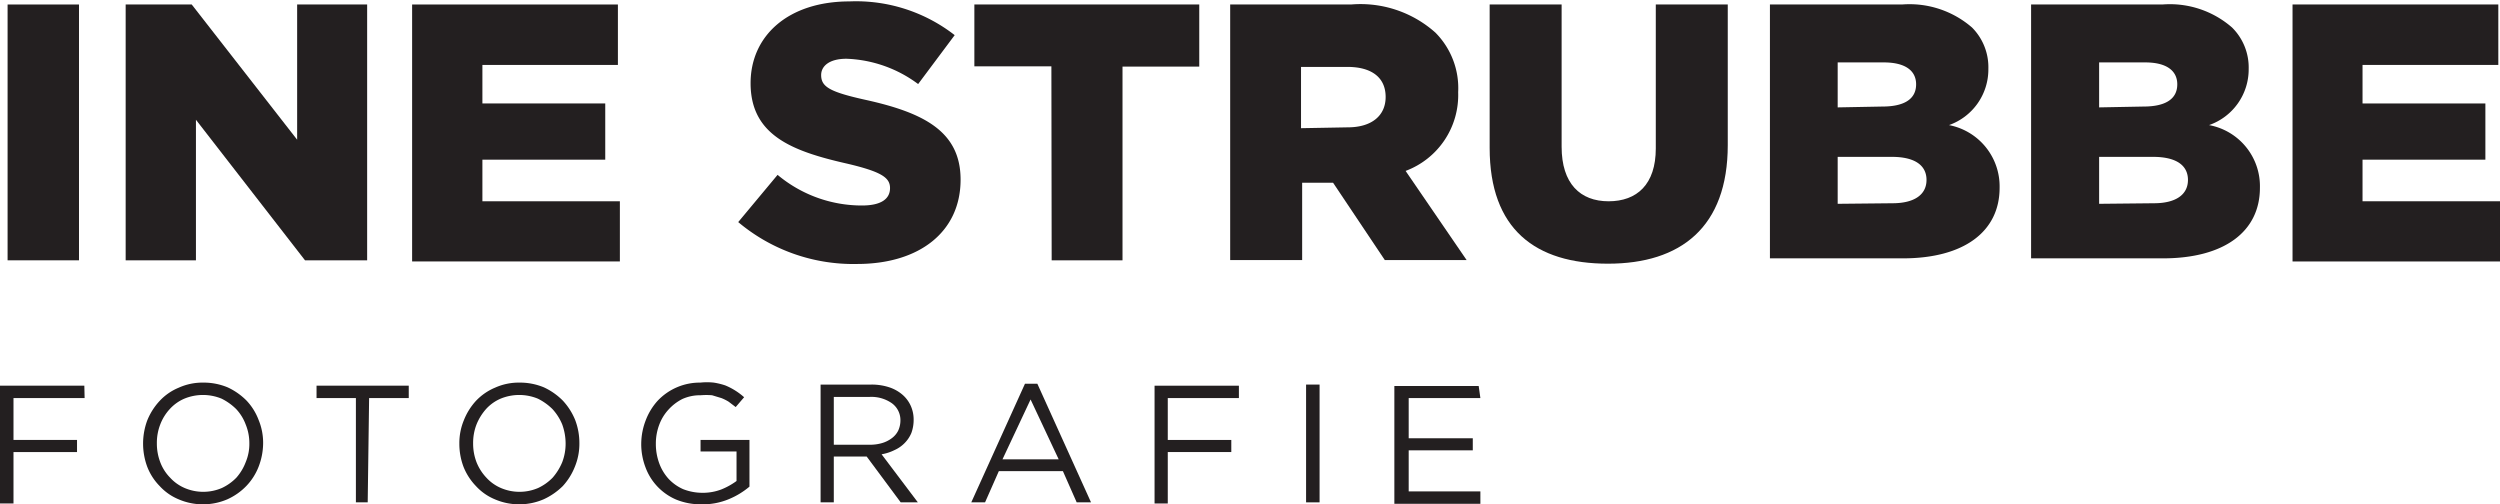
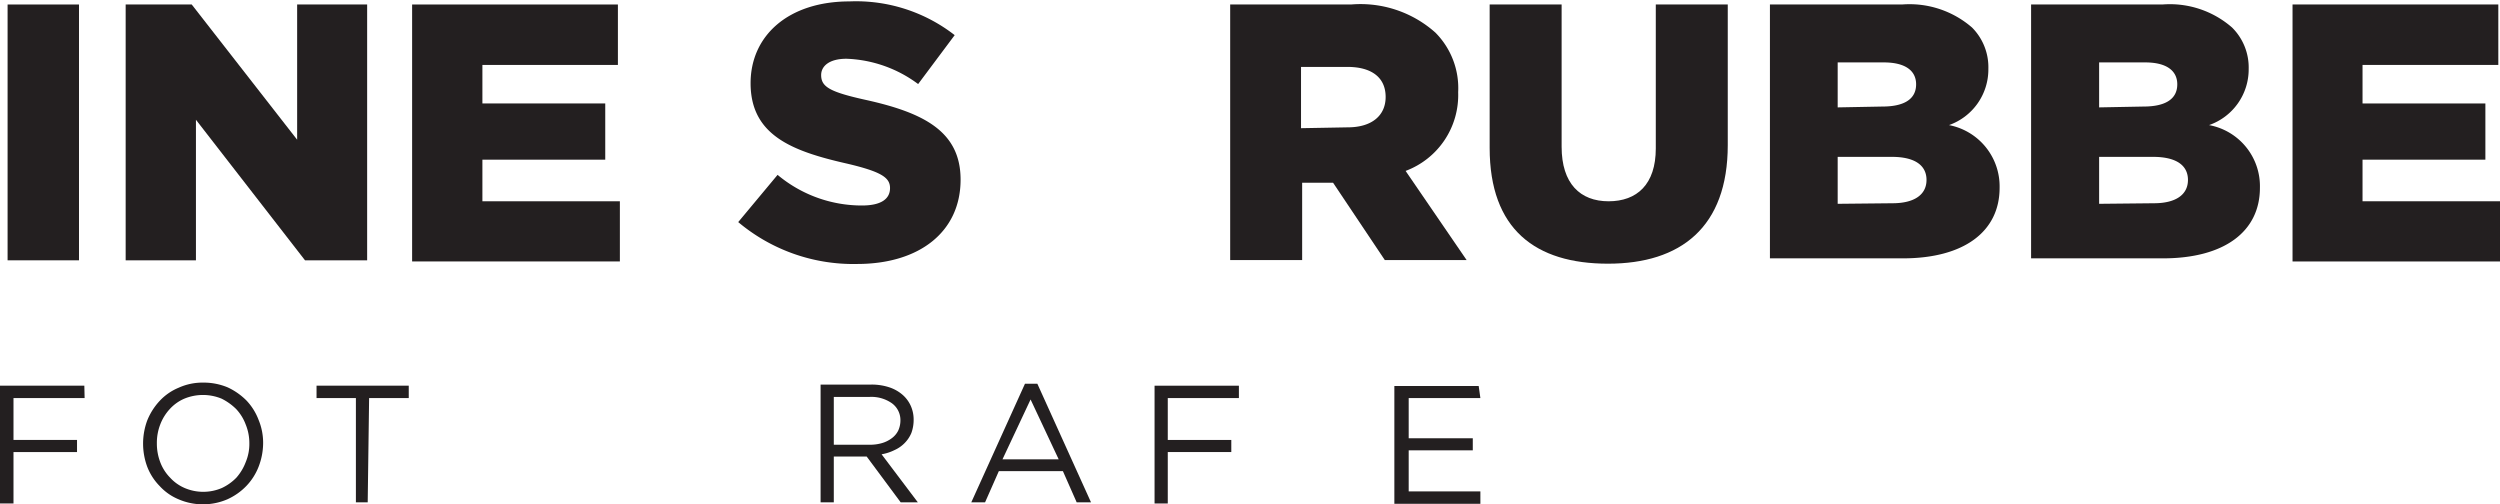
<svg xmlns="http://www.w3.org/2000/svg" id="Layer_1" data-name="Layer 1" viewBox="0 0 88.93 17.94">
  <defs>
    <style>.cls-1{fill:#231f20;}</style>
  </defs>
  <path class="cls-1" d="M639.61,244h2.54v9.1h-2.54Z" transform="translate(-639.34 -243.84)" />
  <path class="cls-1" d="M643.81,244h2.35l3.75,4.81V244h2.49v9.1h-2.21l-3.88-5v5h-2.5Z" transform="translate(-639.34 -243.84)" />
  <path class="cls-1" d="M654,244h7.32v2.15h-4.82v1.37h4.37v2h-4.37V251h4.89v2.14H654Z" transform="translate(-639.34 -243.84)" />
  <path class="cls-1" d="M665.6,251.74l1.4-1.68a4.67,4.67,0,0,0,3,1.09c.68,0,1-.23,1-.62v0c0-.37-.3-.58-1.53-.87-1.94-.44-3.43-1-3.43-2.86v0c0-1.69,1.34-2.91,3.52-2.91a5.71,5.71,0,0,1,3.74,1.2L672,246.83a4.52,4.52,0,0,0-2.55-.9c-.61,0-.9.26-.9.58v0c0,.42.31.6,1.57.88,2.09.46,3.39,1.13,3.39,2.84v0c0,1.86-1.47,3-3.68,3A6.36,6.36,0,0,1,665.6,251.74Z" transform="translate(-639.34 -243.84)" />
-   <path class="cls-1" d="M676.74,246.2H674V244h8v2.21h-2.73v6.89h-2.52Z" transform="translate(-639.34 -243.84)" />
  <path class="cls-1" d="M683.1,244h4.3a4,4,0,0,1,3,1,2.8,2.8,0,0,1,.81,2.12v0a2.88,2.88,0,0,1-1.87,2.8l2.17,3.17h-2.91l-1.84-2.75h-1.1v2.75H683.1Zm4.18,4.37c.86,0,1.35-.42,1.35-1.08v0c0-.71-.52-1.07-1.36-1.07h-1.65v2.18Z" transform="translate(-639.34 -243.84)" />
  <path class="cls-1" d="M692.33,249.1V244h2.56v5.06c0,1.31.66,1.94,1.67,1.94s1.68-.6,1.68-1.88V244h2.56v5c0,2.93-1.68,4.22-4.26,4.22S692.33,252,692.33,249.1Z" transform="translate(-639.34 -243.84)" />
  <path class="cls-1" d="M702.3,244H707a3.39,3.39,0,0,1,2.49.82,2,2,0,0,1,.58,1.47v0a2.1,2.1,0,0,1-1.4,2,2.22,2.22,0,0,1,1.8,2.23v0c0,1.56-1.27,2.51-3.44,2.51H702.3Zm4,3.63c.77,0,1.2-.26,1.2-.79v0c0-.49-.39-.78-1.15-.78h-1.64v1.6Zm.36,3.44c.77,0,1.21-.3,1.21-.83v0c0-.5-.39-.82-1.23-.82h-1.93v1.67Z" transform="translate(-639.34 -243.84)" />
  <path class="cls-1" d="M711.59,244h4.67a3.36,3.36,0,0,1,2.48.82,2,2,0,0,1,.59,1.47v0a2.1,2.1,0,0,1-1.41,2,2.21,2.21,0,0,1,1.81,2.23v0c0,1.56-1.27,2.51-3.45,2.51h-4.69Zm4,3.63c.77,0,1.2-.26,1.2-.79v0c0-.49-.39-.78-1.14-.78h-1.64v1.6Zm.37,3.44c.77,0,1.21-.3,1.21-.83v0c0-.5-.39-.82-1.24-.82h-1.92v1.67Z" transform="translate(-639.34 -243.84)" />
  <path class="cls-1" d="M720.89,244h7.32v2.15h-4.83v1.37h4.37v2h-4.37V251h4.89v2.14h-7.38Z" transform="translate(-639.34 -243.84)" />
  <path class="cls-1" d="M642.35,258h-2.53v1.49h2.26v.43h-2.26v1.83h-.48v-4.19h3Z" transform="translate(-639.34 -243.84)" />
  <path class="cls-1" d="M648.54,260.44a2.08,2.08,0,0,1-.44.69,2.18,2.18,0,0,1-.67.47,2.19,2.19,0,0,1-1.74,0,1.89,1.89,0,0,1-.67-.47,2,2,0,0,1-.44-.68,2.37,2.37,0,0,1,0-1.66,2.26,2.26,0,0,1,.44-.69,1.93,1.93,0,0,1,.68-.47,2.05,2.05,0,0,1,.87-.18,2.21,2.21,0,0,1,.87.17,2.31,2.31,0,0,1,.67.47,2.06,2.06,0,0,1,.43.69,2.12,2.12,0,0,1,.16.83A2.35,2.35,0,0,1,648.54,260.44Zm-.46-1.5a1.64,1.64,0,0,0-.34-.55,2,2,0,0,0-.52-.37,1.74,1.74,0,0,0-1.32,0,1.5,1.5,0,0,0-.52.37,1.7,1.7,0,0,0-.34.55,1.81,1.81,0,0,0-.12.67,1.85,1.85,0,0,0,.12.67,1.57,1.57,0,0,0,.35.55,1.5,1.5,0,0,0,.52.37,1.68,1.68,0,0,0,1.32,0,1.76,1.76,0,0,0,.52-.37,1.79,1.79,0,0,0,.33-.55,1.67,1.67,0,0,0,.13-.67A1.75,1.75,0,0,0,648.08,258.94Z" transform="translate(-639.34 -243.84)" />
  <path class="cls-1" d="M652.42,261.71H652V258h-1.4v-.44h3.28V258h-1.41Z" transform="translate(-639.34 -243.84)" />
-   <path class="cls-1" d="M659.79,260.44a2.23,2.23,0,0,1-.43.69,2.36,2.36,0,0,1-.68.47,2.19,2.19,0,0,1-1.74,0,1.89,1.89,0,0,1-.67-.47,2.1,2.1,0,0,1-.44-.68,2.31,2.31,0,0,1-.15-.83,2.12,2.12,0,0,1,.16-.83,2.23,2.23,0,0,1,.43-.69,2,2,0,0,1,.68-.47,2.05,2.05,0,0,1,.87-.18,2.21,2.21,0,0,1,.87.17,2.31,2.31,0,0,1,.67.47,2.26,2.26,0,0,1,.44.69,2.31,2.31,0,0,1,.15.83A2.15,2.15,0,0,1,659.79,260.44Zm-.45-1.5a1.84,1.84,0,0,0-.35-.55,2,2,0,0,0-.52-.37,1.74,1.74,0,0,0-1.32,0,1.5,1.5,0,0,0-.52.37,1.89,1.89,0,0,0-.34.55,1.81,1.81,0,0,0-.12.67,1.85,1.85,0,0,0,.12.67,1.73,1.73,0,0,0,.35.55,1.5,1.5,0,0,0,.52.37,1.68,1.68,0,0,0,1.32,0,1.76,1.76,0,0,0,.52-.37,2,2,0,0,0,.34-.55,1.85,1.85,0,0,0,.12-.67A2,2,0,0,0,659.34,258.94Z" transform="translate(-639.34 -243.84)" />
-   <path class="cls-1" d="M665.28,261.59a2.42,2.42,0,0,1-1,.19,2.31,2.31,0,0,1-.89-.17,2,2,0,0,1-1.09-1.15,2.32,2.32,0,0,1-.15-.84,2.35,2.35,0,0,1,.16-.83,2.2,2.2,0,0,1,.42-.69,2.06,2.06,0,0,1,1.52-.65,2.33,2.33,0,0,1,.48,0,2.46,2.46,0,0,1,.41.1,2.31,2.31,0,0,1,.35.18,2.43,2.43,0,0,1,.32.24l-.3.35-.25-.19A1.59,1.59,0,0,0,665,258l-.33-.1a2.54,2.54,0,0,0-.41,0,1.53,1.53,0,0,0-.64.13,1.7,1.7,0,0,0-.5.38,1.63,1.63,0,0,0-.33.54,1.89,1.89,0,0,0-.12.67,2,2,0,0,0,.12.7,1.68,1.68,0,0,0,.33.55,1.59,1.59,0,0,0,.52.37,1.88,1.88,0,0,0,.69.13,1.85,1.85,0,0,0,.67-.12,2.47,2.47,0,0,0,.54-.3v-1.05h-1.28v-.41H666v1.66A2.77,2.77,0,0,1,665.28,261.59Z" transform="translate(-639.34 -243.84)" />
  <path class="cls-1" d="M671.38,261.71l-1.21-1.63H669v1.63h-.47v-4.19h1.8a2,2,0,0,1,.62.09,1.38,1.38,0,0,1,.48.26,1.14,1.14,0,0,1,.3.39,1.19,1.19,0,0,1,.11.51,1.36,1.36,0,0,1-.08.47,1.13,1.13,0,0,1-.24.36,1.16,1.16,0,0,1-.36.25,1.66,1.66,0,0,1-.46.15l1.29,1.71Zm-.32-3.53a1.27,1.27,0,0,0-.8-.22H669v1.7h1.29a1.49,1.49,0,0,0,.43-.06,1.08,1.08,0,0,0,.34-.17.75.75,0,0,0,.23-.27.87.87,0,0,0,.08-.37A.74.74,0,0,0,671.06,258.18Z" transform="translate(-639.34 -243.84)" />
  <path class="cls-1" d="M678.15,261.71h-.51l-.49-1.11h-2.28l-.49,1.11h-.49l1.91-4.22h.44ZM676,258.05l-1,2.13H677Z" transform="translate(-639.34 -243.84)" />
  <path class="cls-1" d="M683.41,258h-2.53v1.49h2.26v.43h-2.26v1.83h-.47v-4.19h3Z" transform="translate(-639.34 -243.84)" />
-   <path class="cls-1" d="M686.28,257.52v4.19h-.48v-4.19Z" transform="translate(-639.34 -243.84)" />
  <path class="cls-1" d="M692,258h-2.55v1.43h2.28v.43h-2.28v1.46H692v.44h-3.06v-4.19h3Z" transform="translate(-639.34 -243.84)" />
</svg>